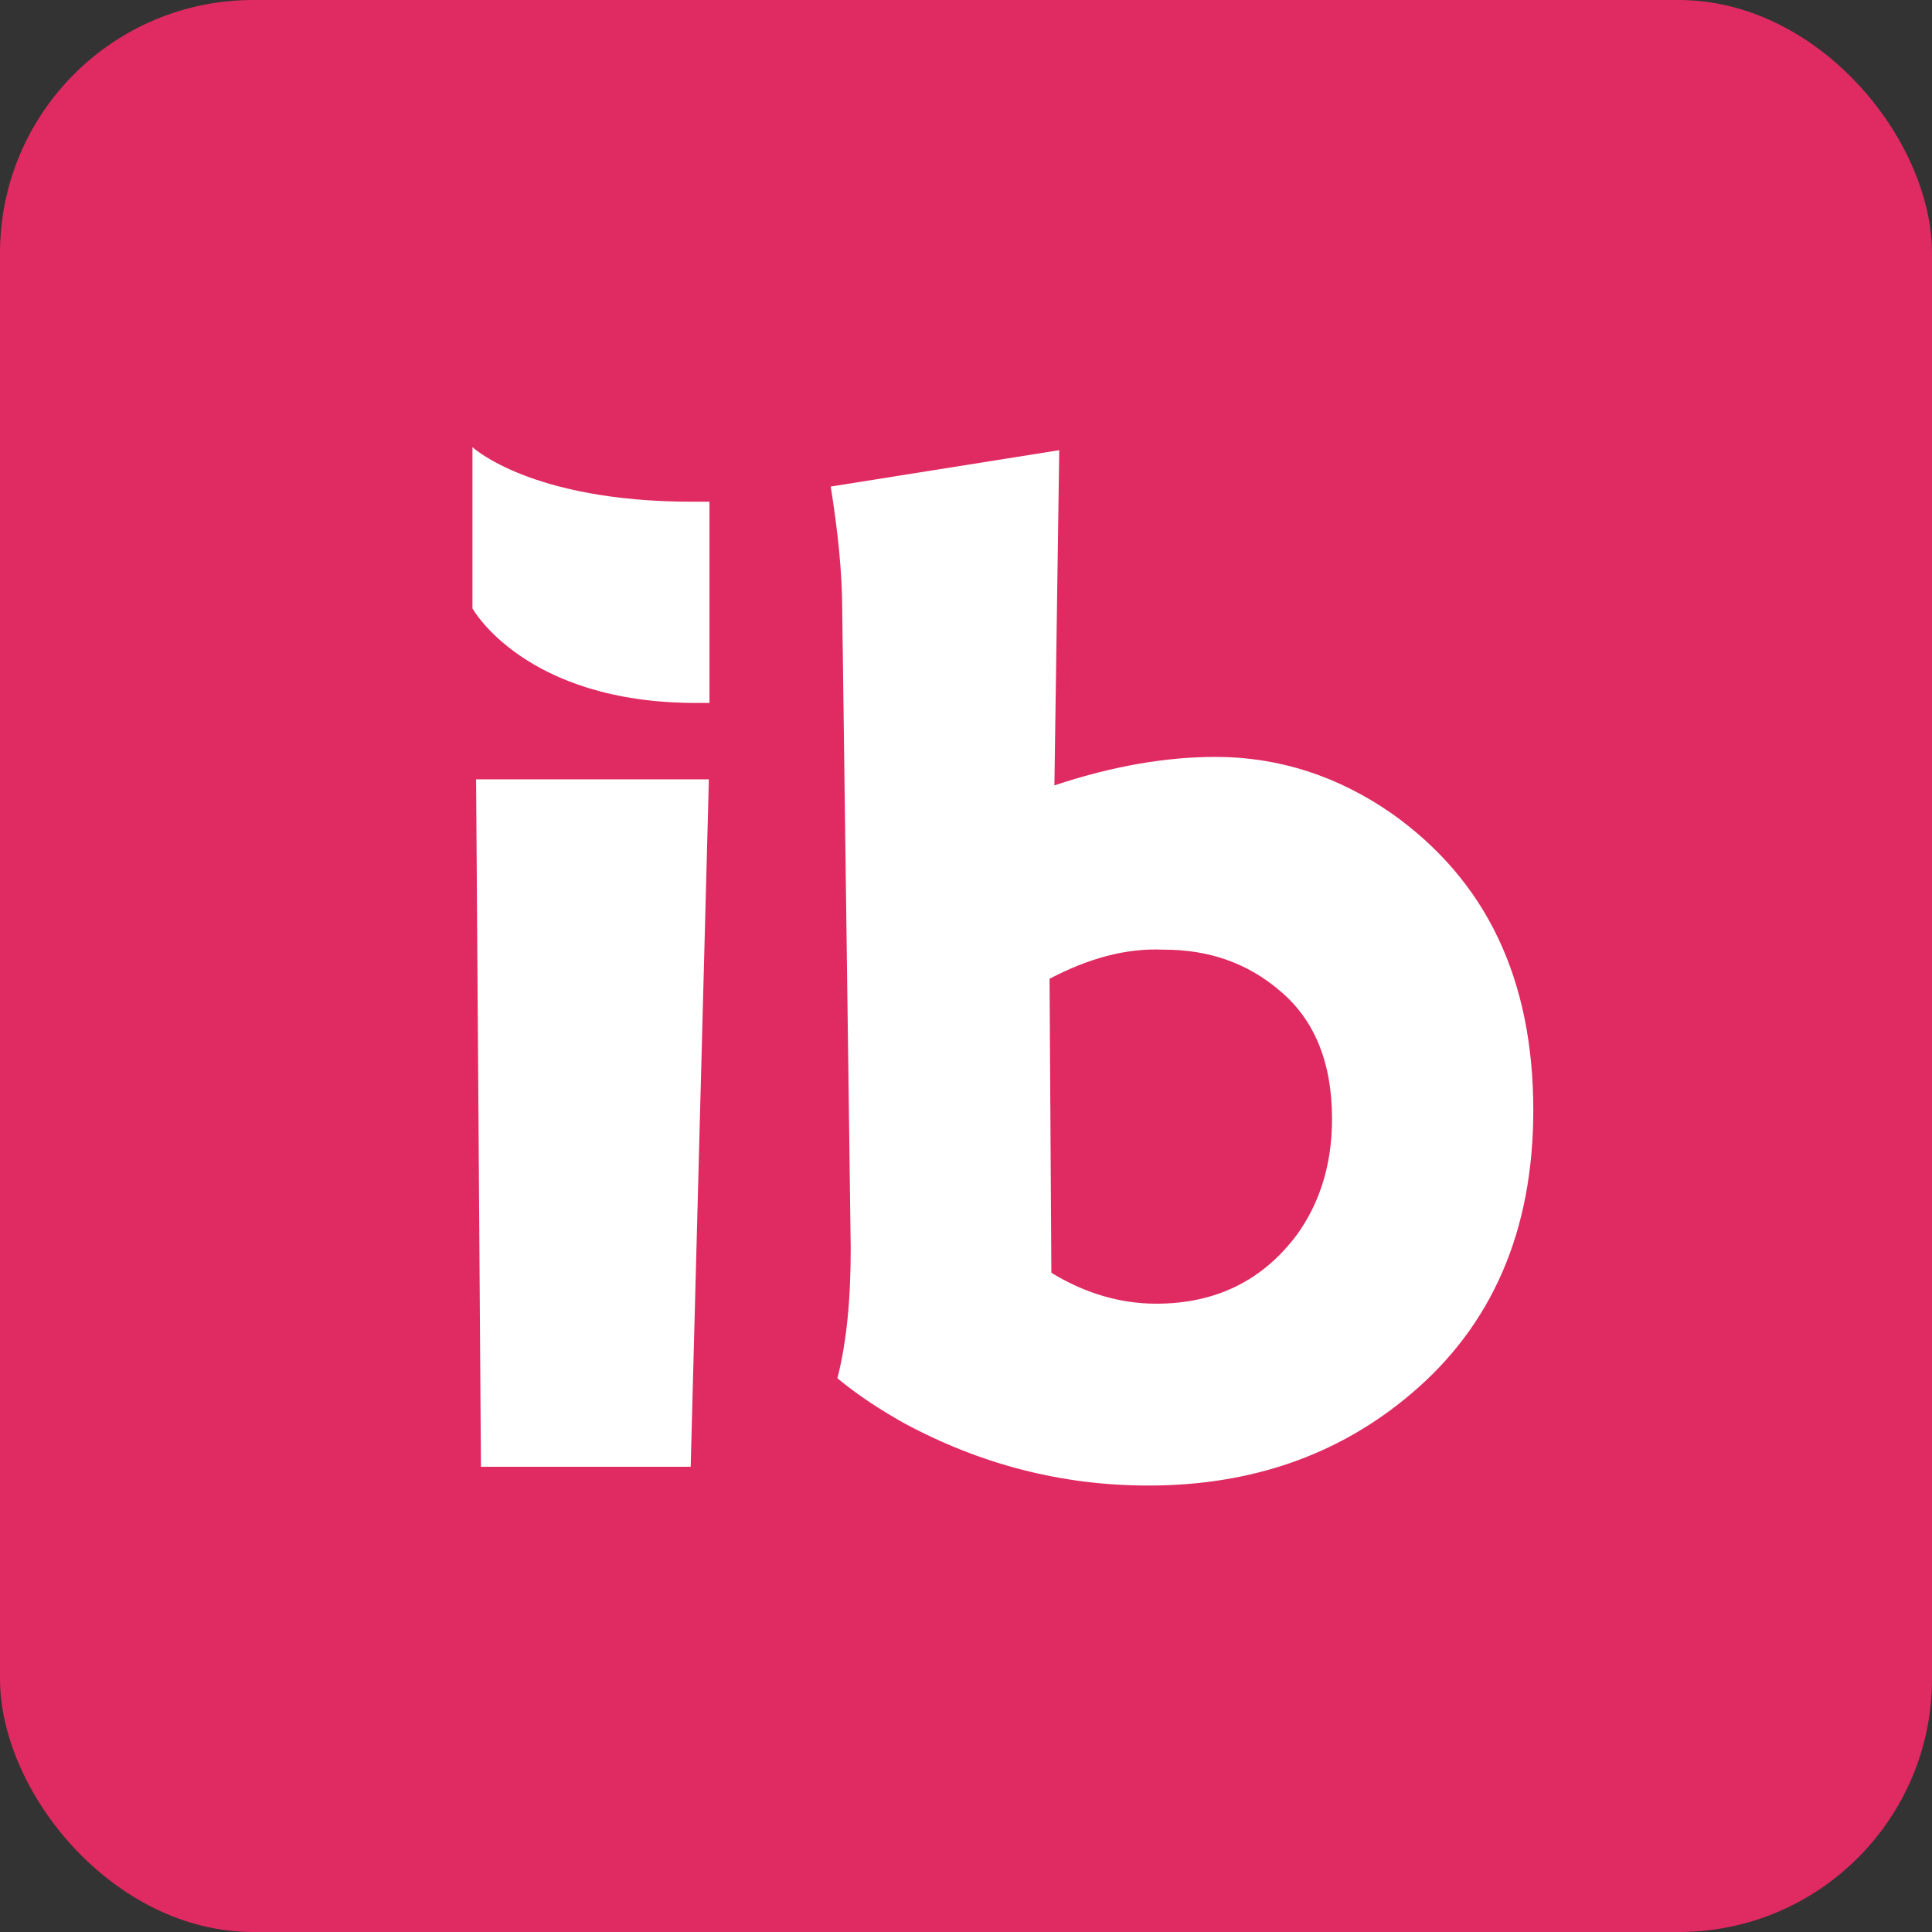
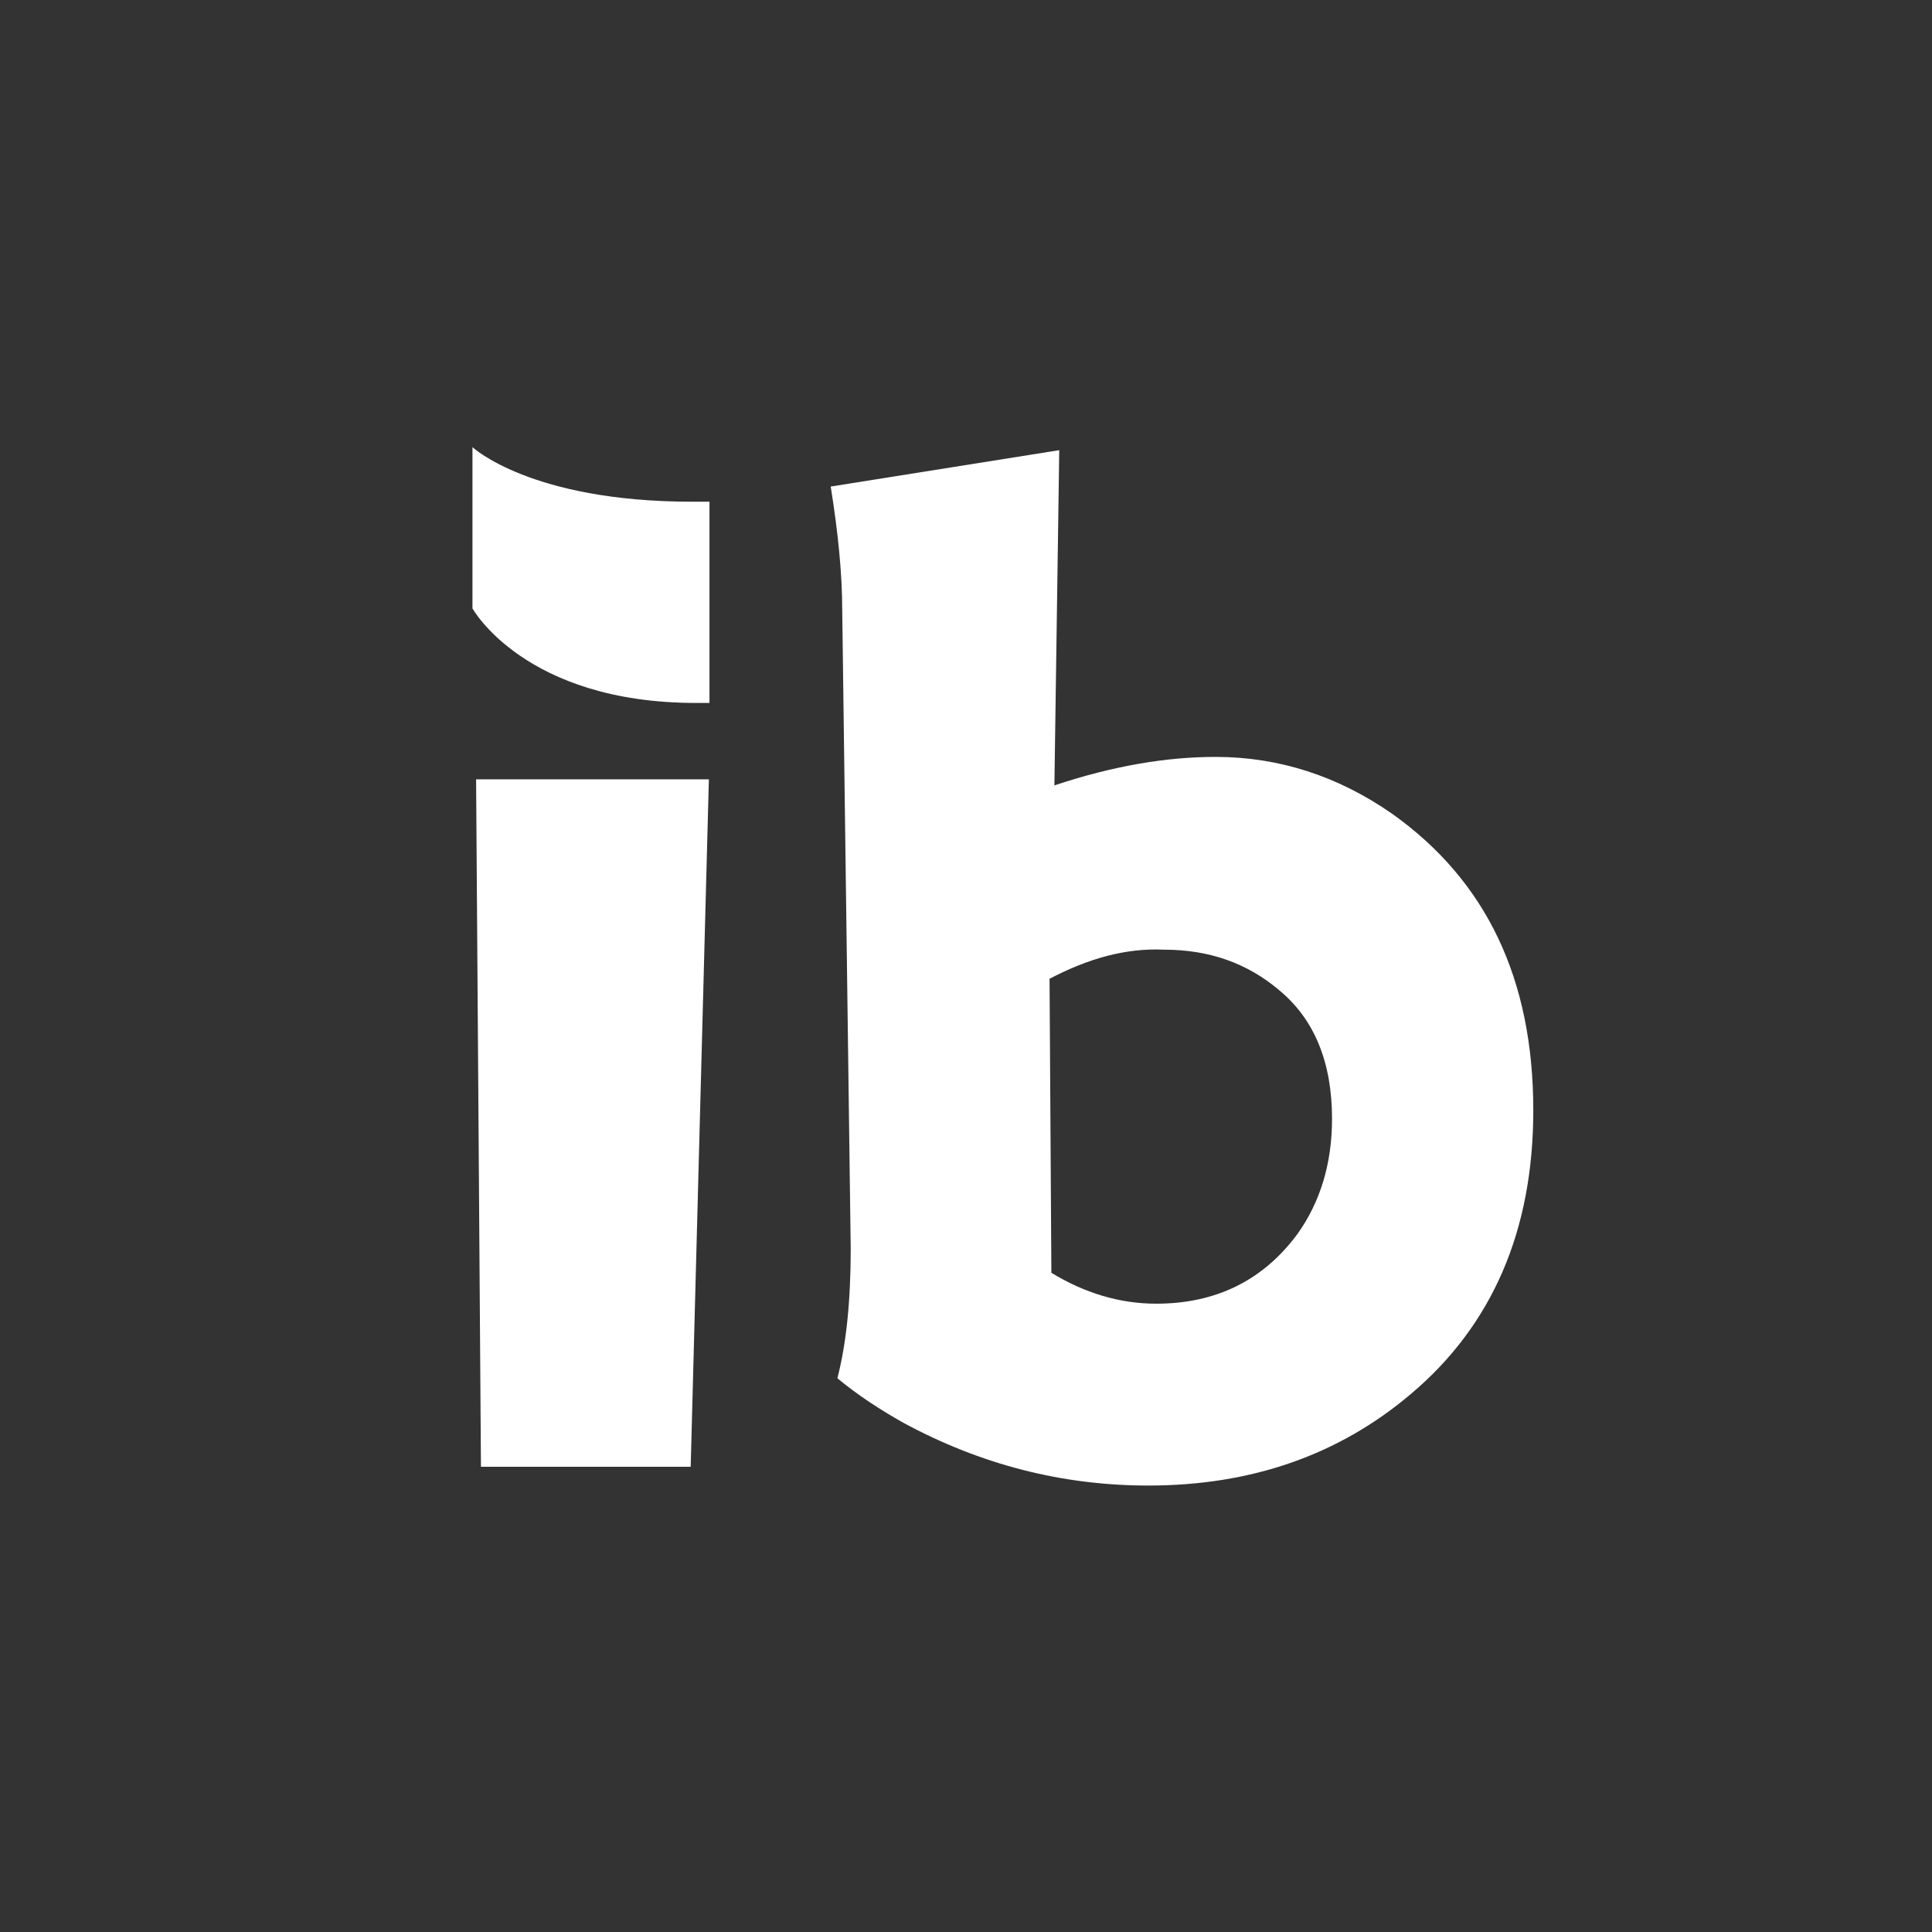
<svg xmlns="http://www.w3.org/2000/svg" width="229" height="229" viewBox="0 0 229 229" fill="none">
  <rect x="0" y="0" width="229" height="229" fill="#333333" stroke="none" />
-   <rect width="229" height="229" rx="30" fill="#E02A62" />
  <path d="M56.432 92.375H84.023L81.867 173.855H57.007L56.432 92.375Z" fill="white" />
  <path d="M125.553 53.359L124.978 93.093C131.876 90.794 138.199 89.716 144.091 89.716C151.635 89.716 158.605 92.016 164.927 96.398C176.208 104.374 181.741 116.086 181.741 131.606C181.741 145.904 176.855 157.113 167.227 165.232C158.748 172.417 148.402 176.082 136.115 176.082C125.984 176.082 116.284 173.639 107.015 168.609C104.357 167.1 101.77 165.448 99.255 163.364C100.333 159.197 100.836 154.095 100.836 147.988L99.83 72.4C99.83 67.945 99.327 63.059 98.465 57.67L125.553 53.359ZM124.403 116.014L124.619 150.862C128.499 153.233 132.666 154.526 137.049 154.526C144.091 154.526 149.695 151.796 153.79 146.263C156.449 142.527 157.886 138 157.886 132.612C157.886 125.929 155.802 120.828 151.635 117.379C147.827 114.146 143.3 112.565 137.983 112.565C133.385 112.349 128.93 113.643 124.403 116.014Z" fill="white" />
  <path d="M84.094 83.321C84.094 83.321 82.873 83.321 82.513 83.321C62.179 83.321 56 72.112 56 72.112V53C56 53 62.898 59.467 82.01 59.467C82.513 59.467 84.094 59.467 84.094 59.467V83.321Z" fill="white" />
</svg>